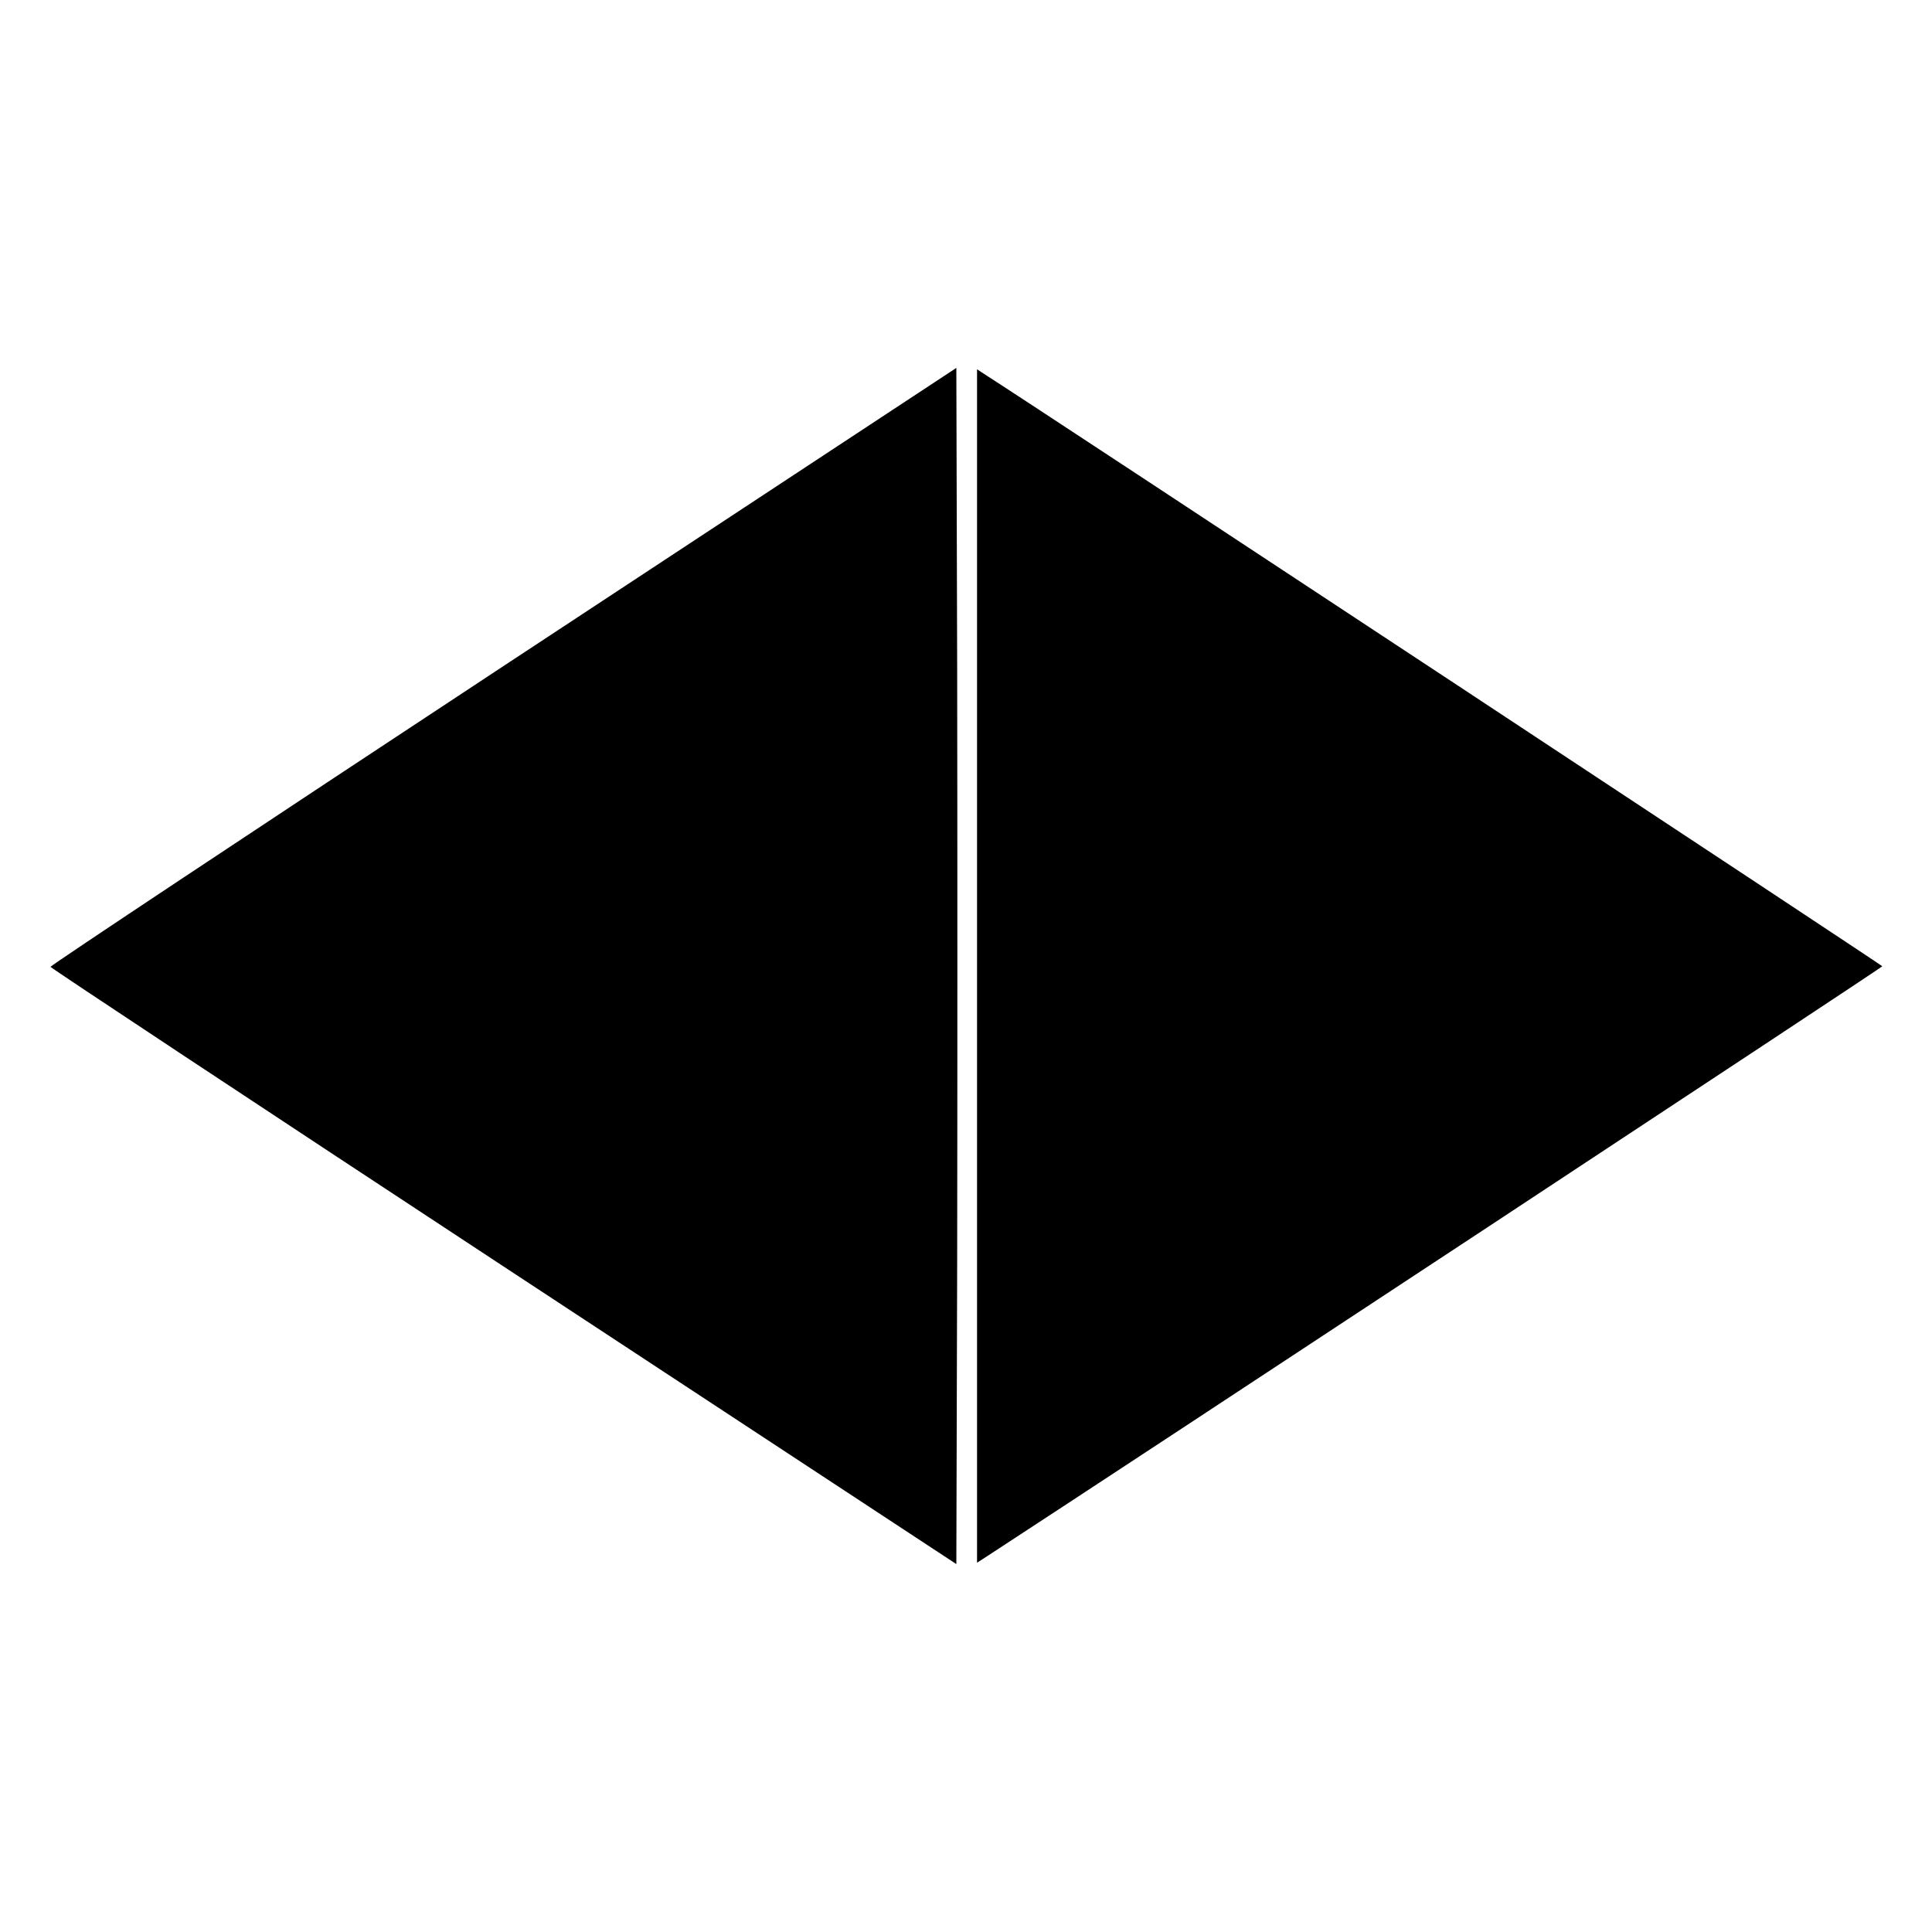
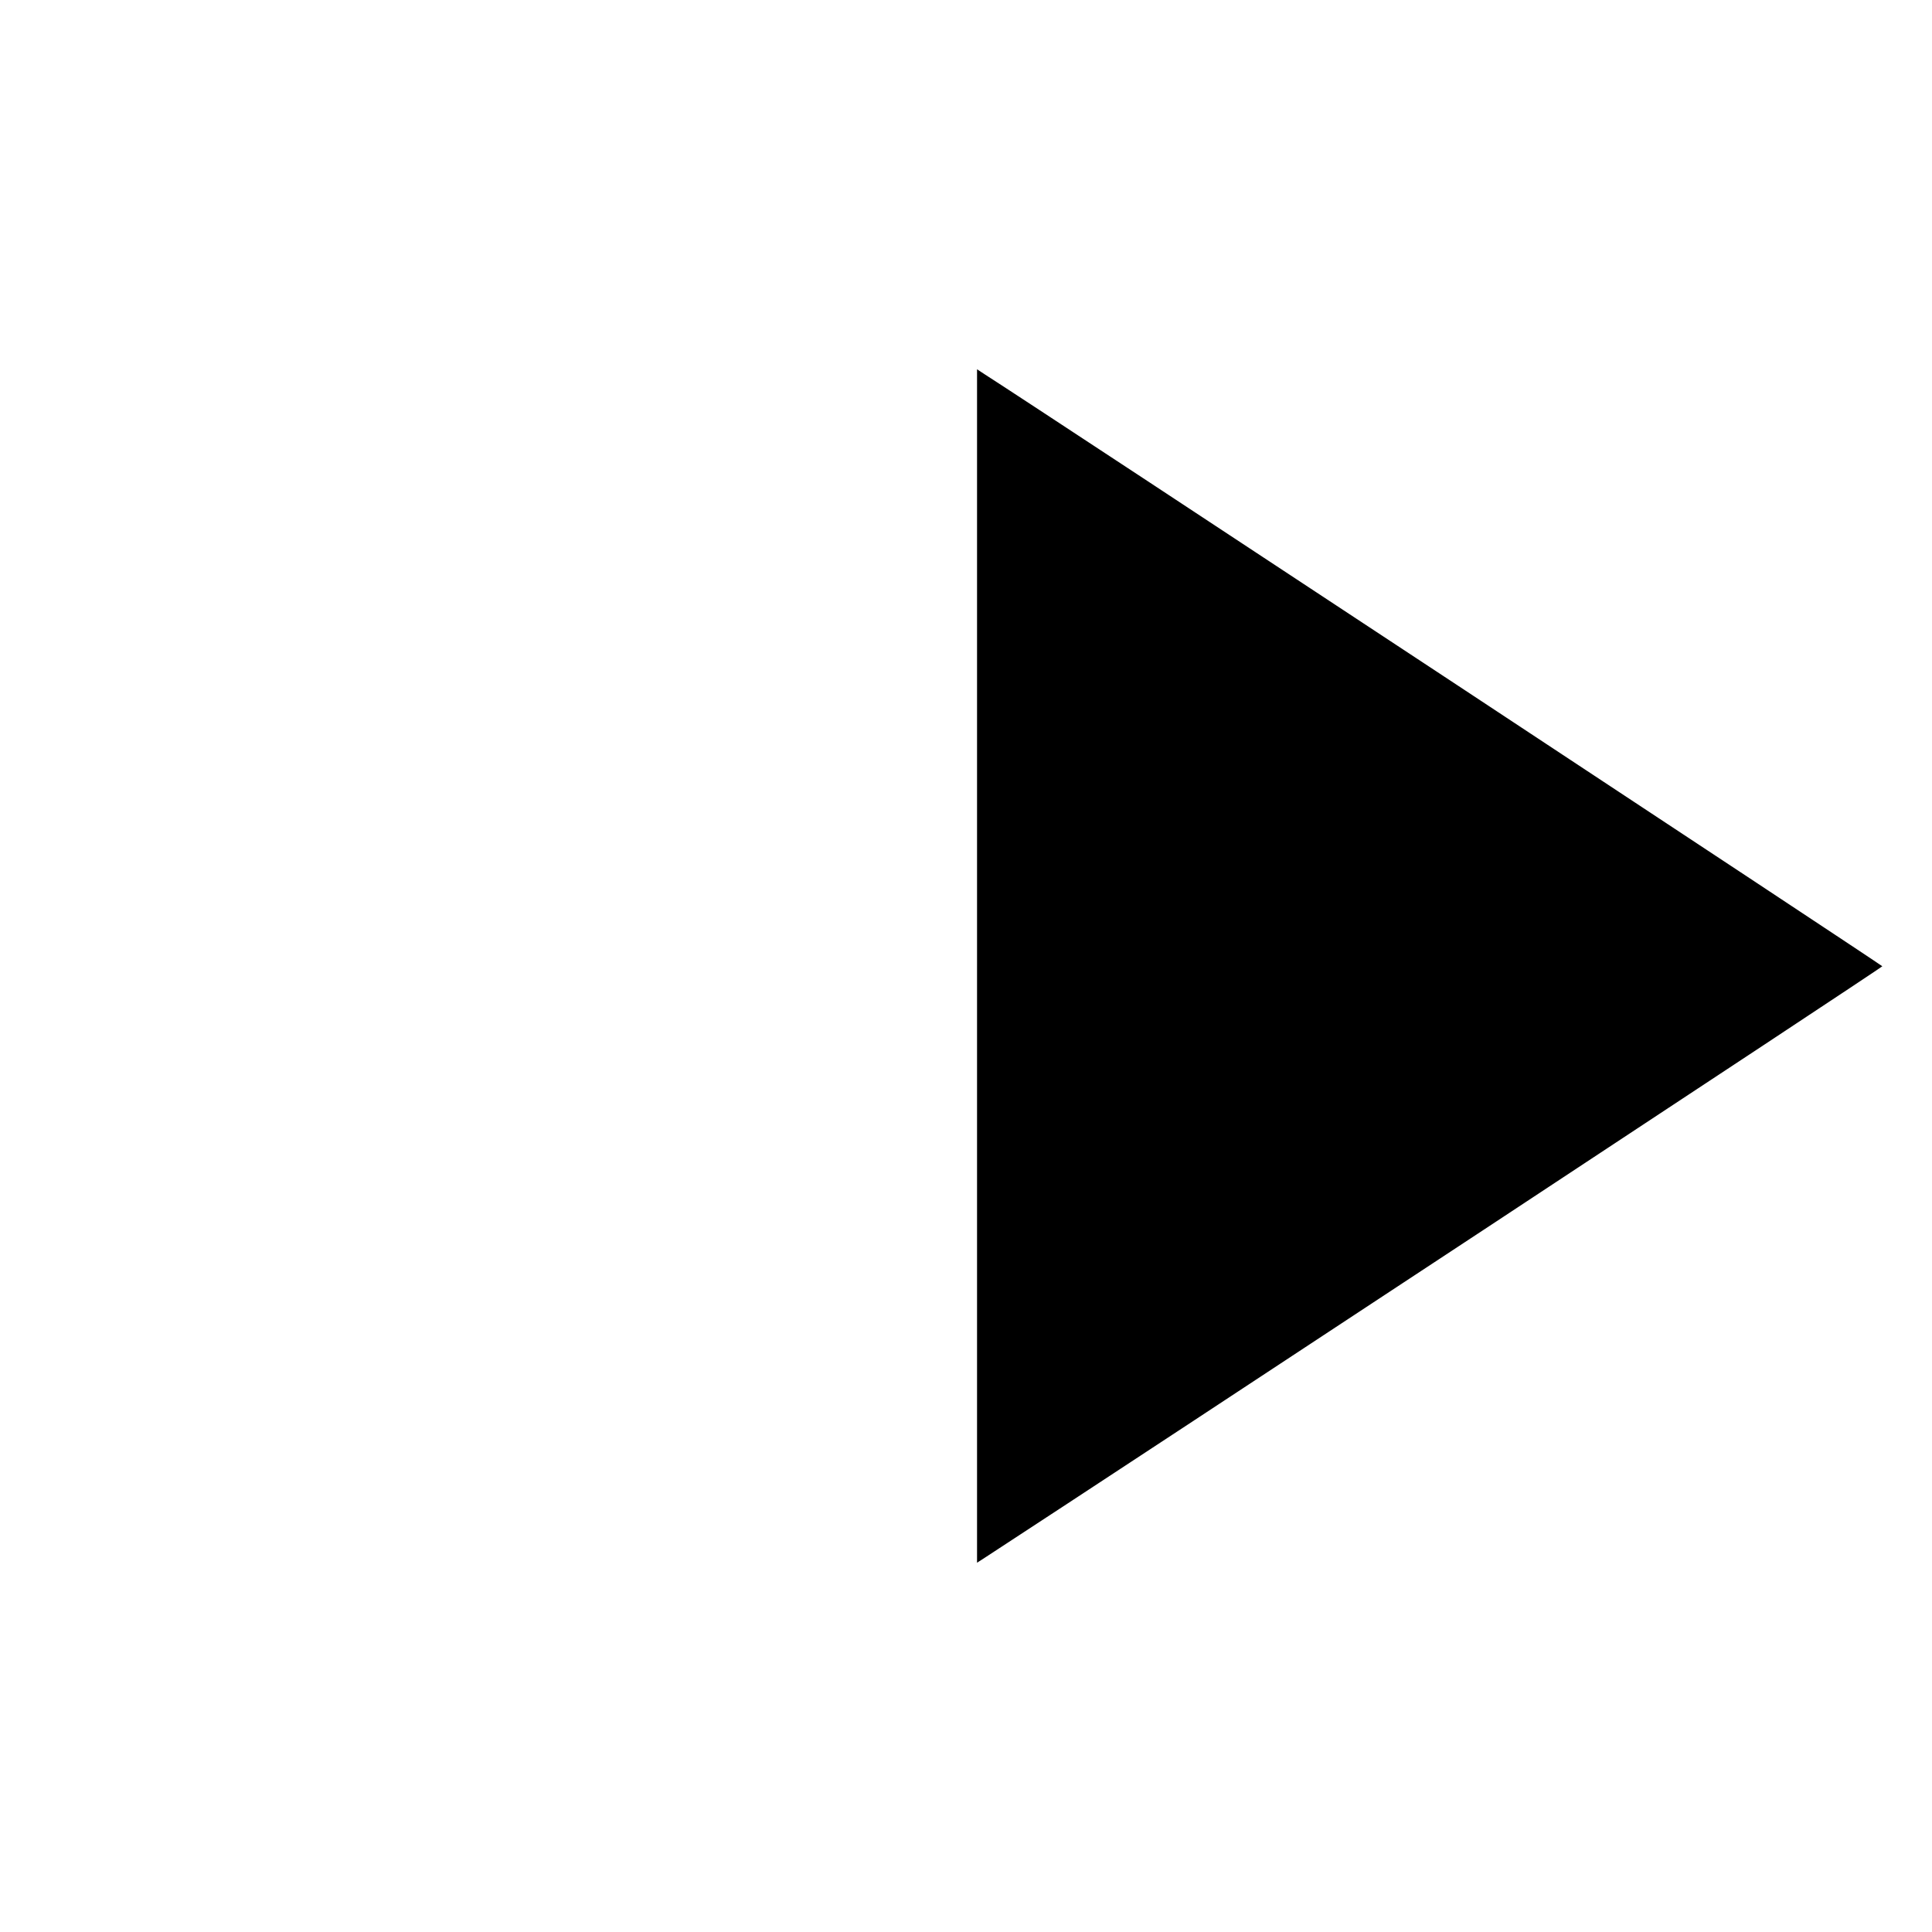
<svg xmlns="http://www.w3.org/2000/svg" version="1.0" width="700pt" height="700pt" viewBox="0 0 700 700" preserveAspectRatio="xMidYMid meet">
  <g transform="translate(0,700) scale(0.1,-0.1)" fill="#000000" stroke="none">
-     <path d="M1823 4586 c-903 -595 -1641 -1085 -1640 -1089 1 -4 740 -493 1642 -1086 l1640 -1078 3 1084 c1 596 1 1571 0 2166 l-3 1084 -1642 -1081z" />
    <path d="M3540 3500 l0 -2162 28 18 c563 367 3252 2139 3252 2143 -1 4 -3058 2021 -3251 2144 l-29 19 0 -2162z" />
  </g>
</svg>